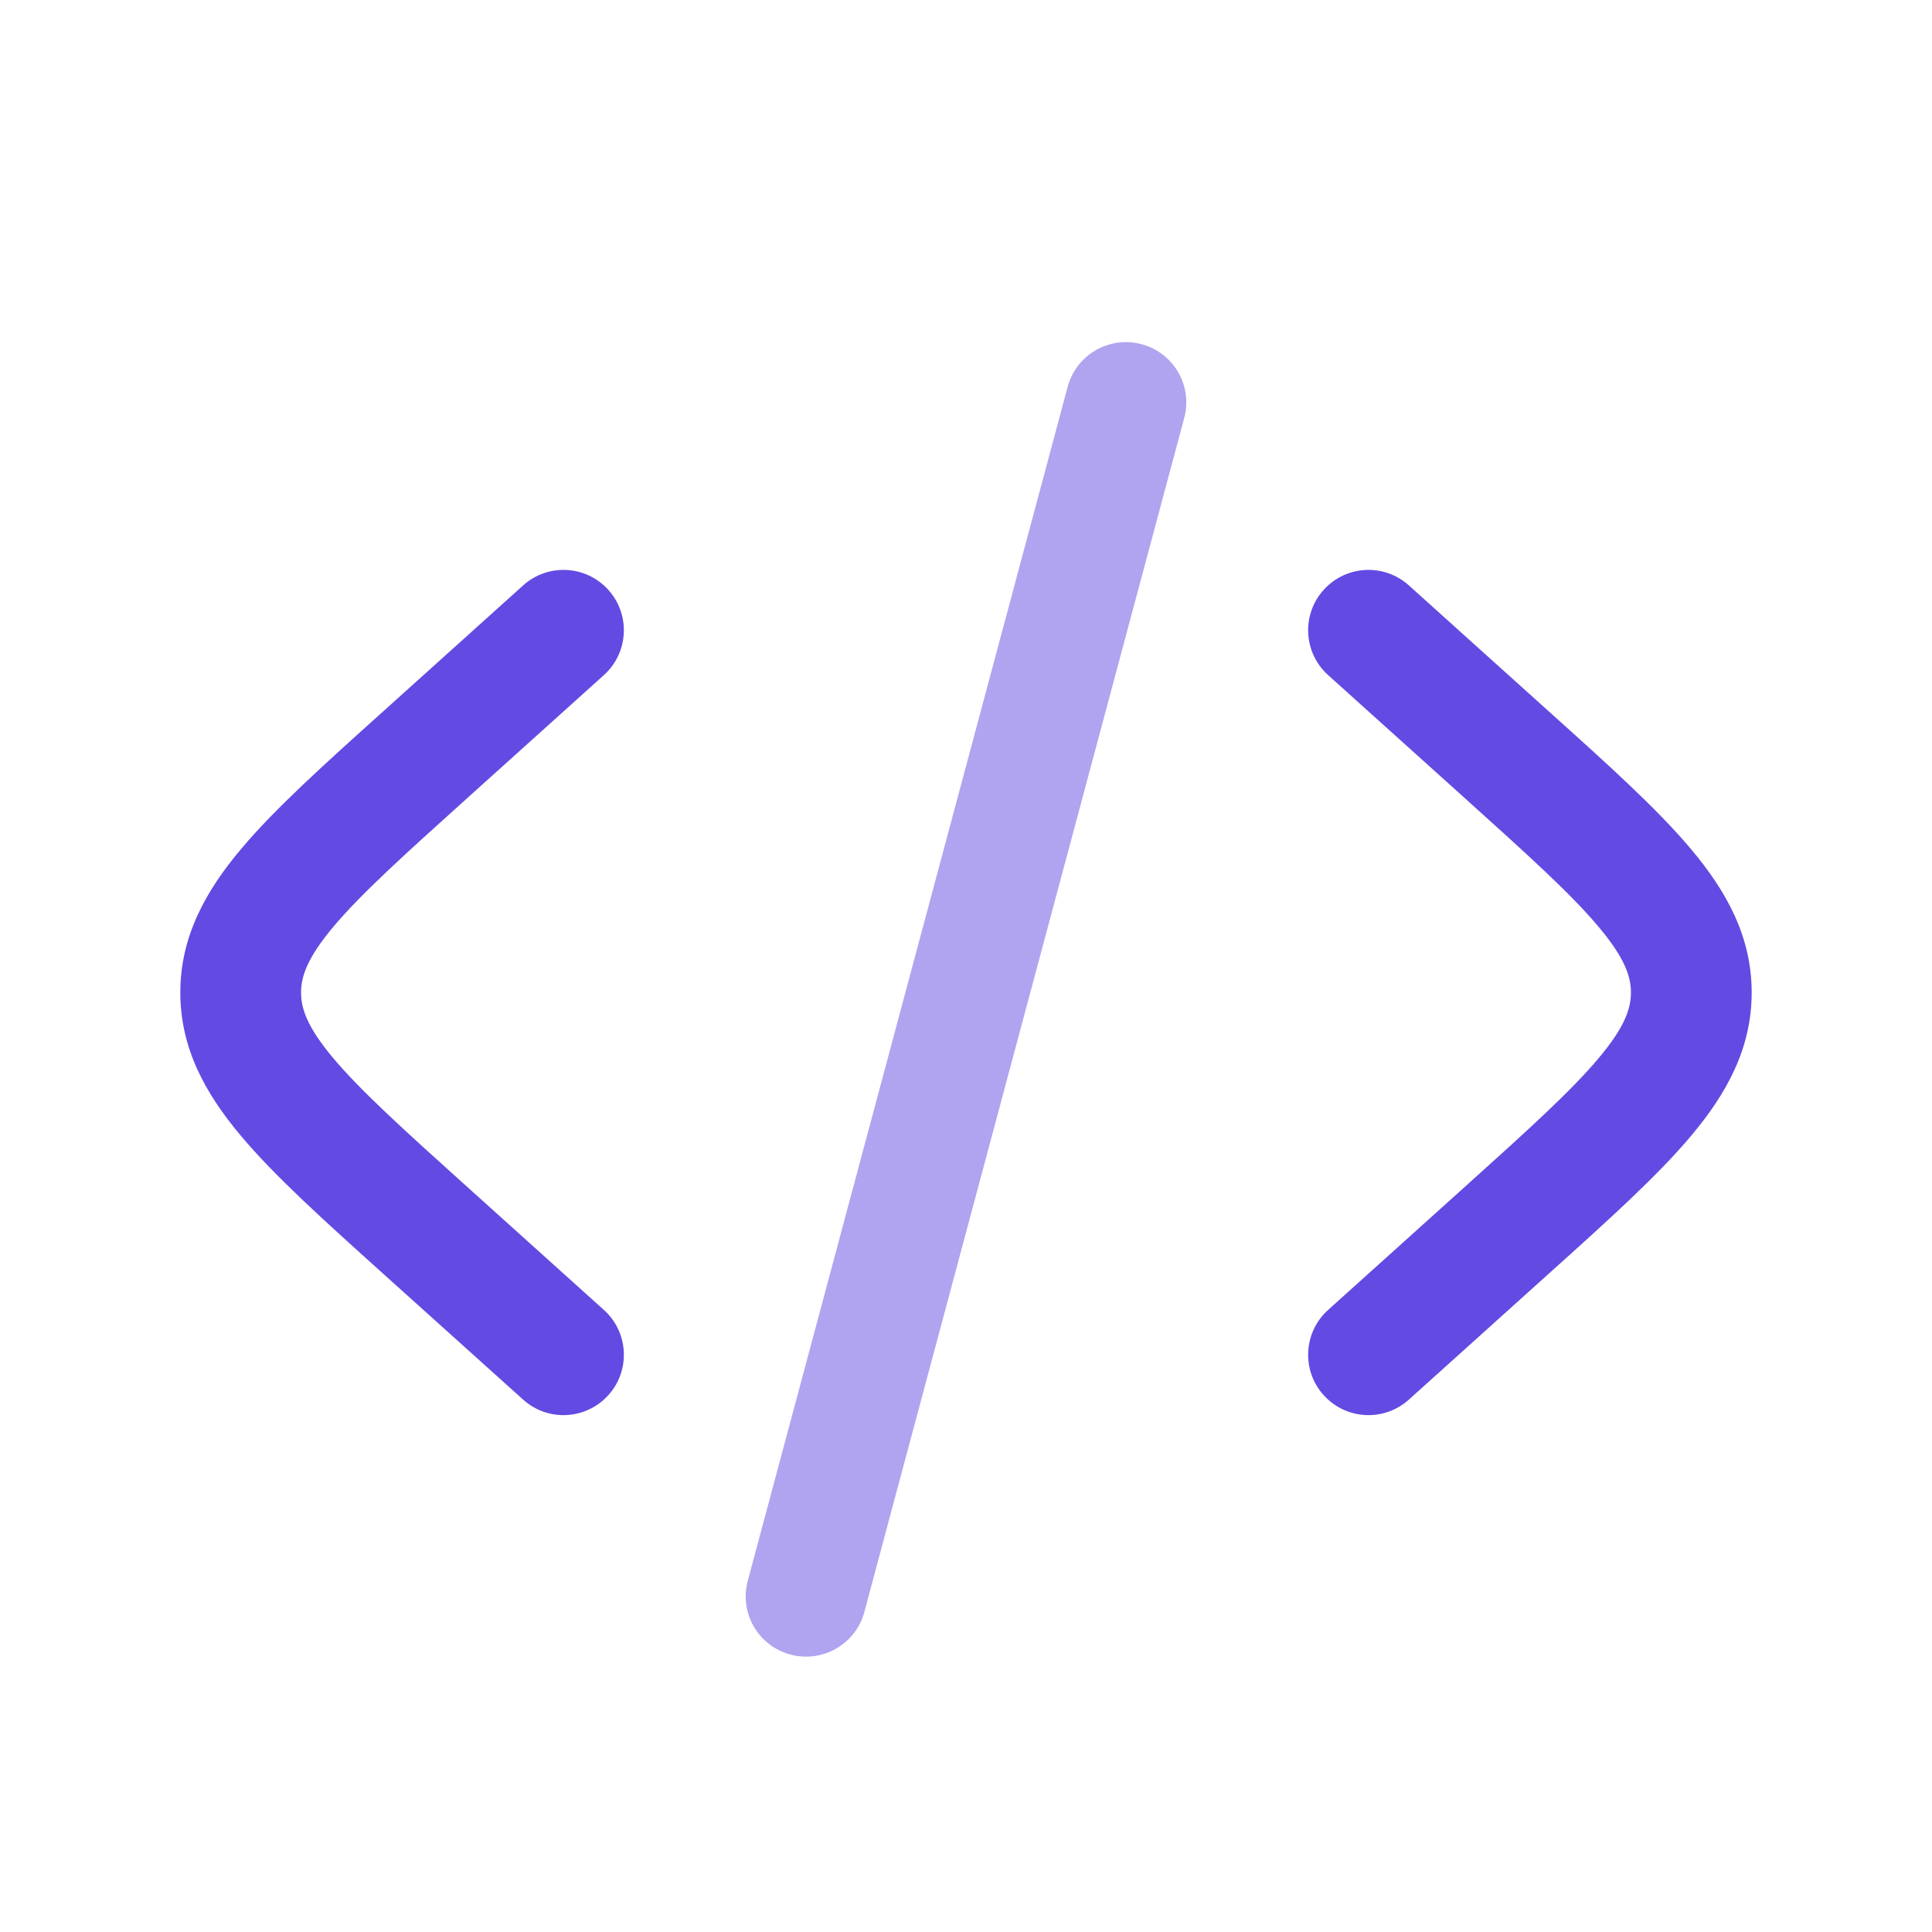
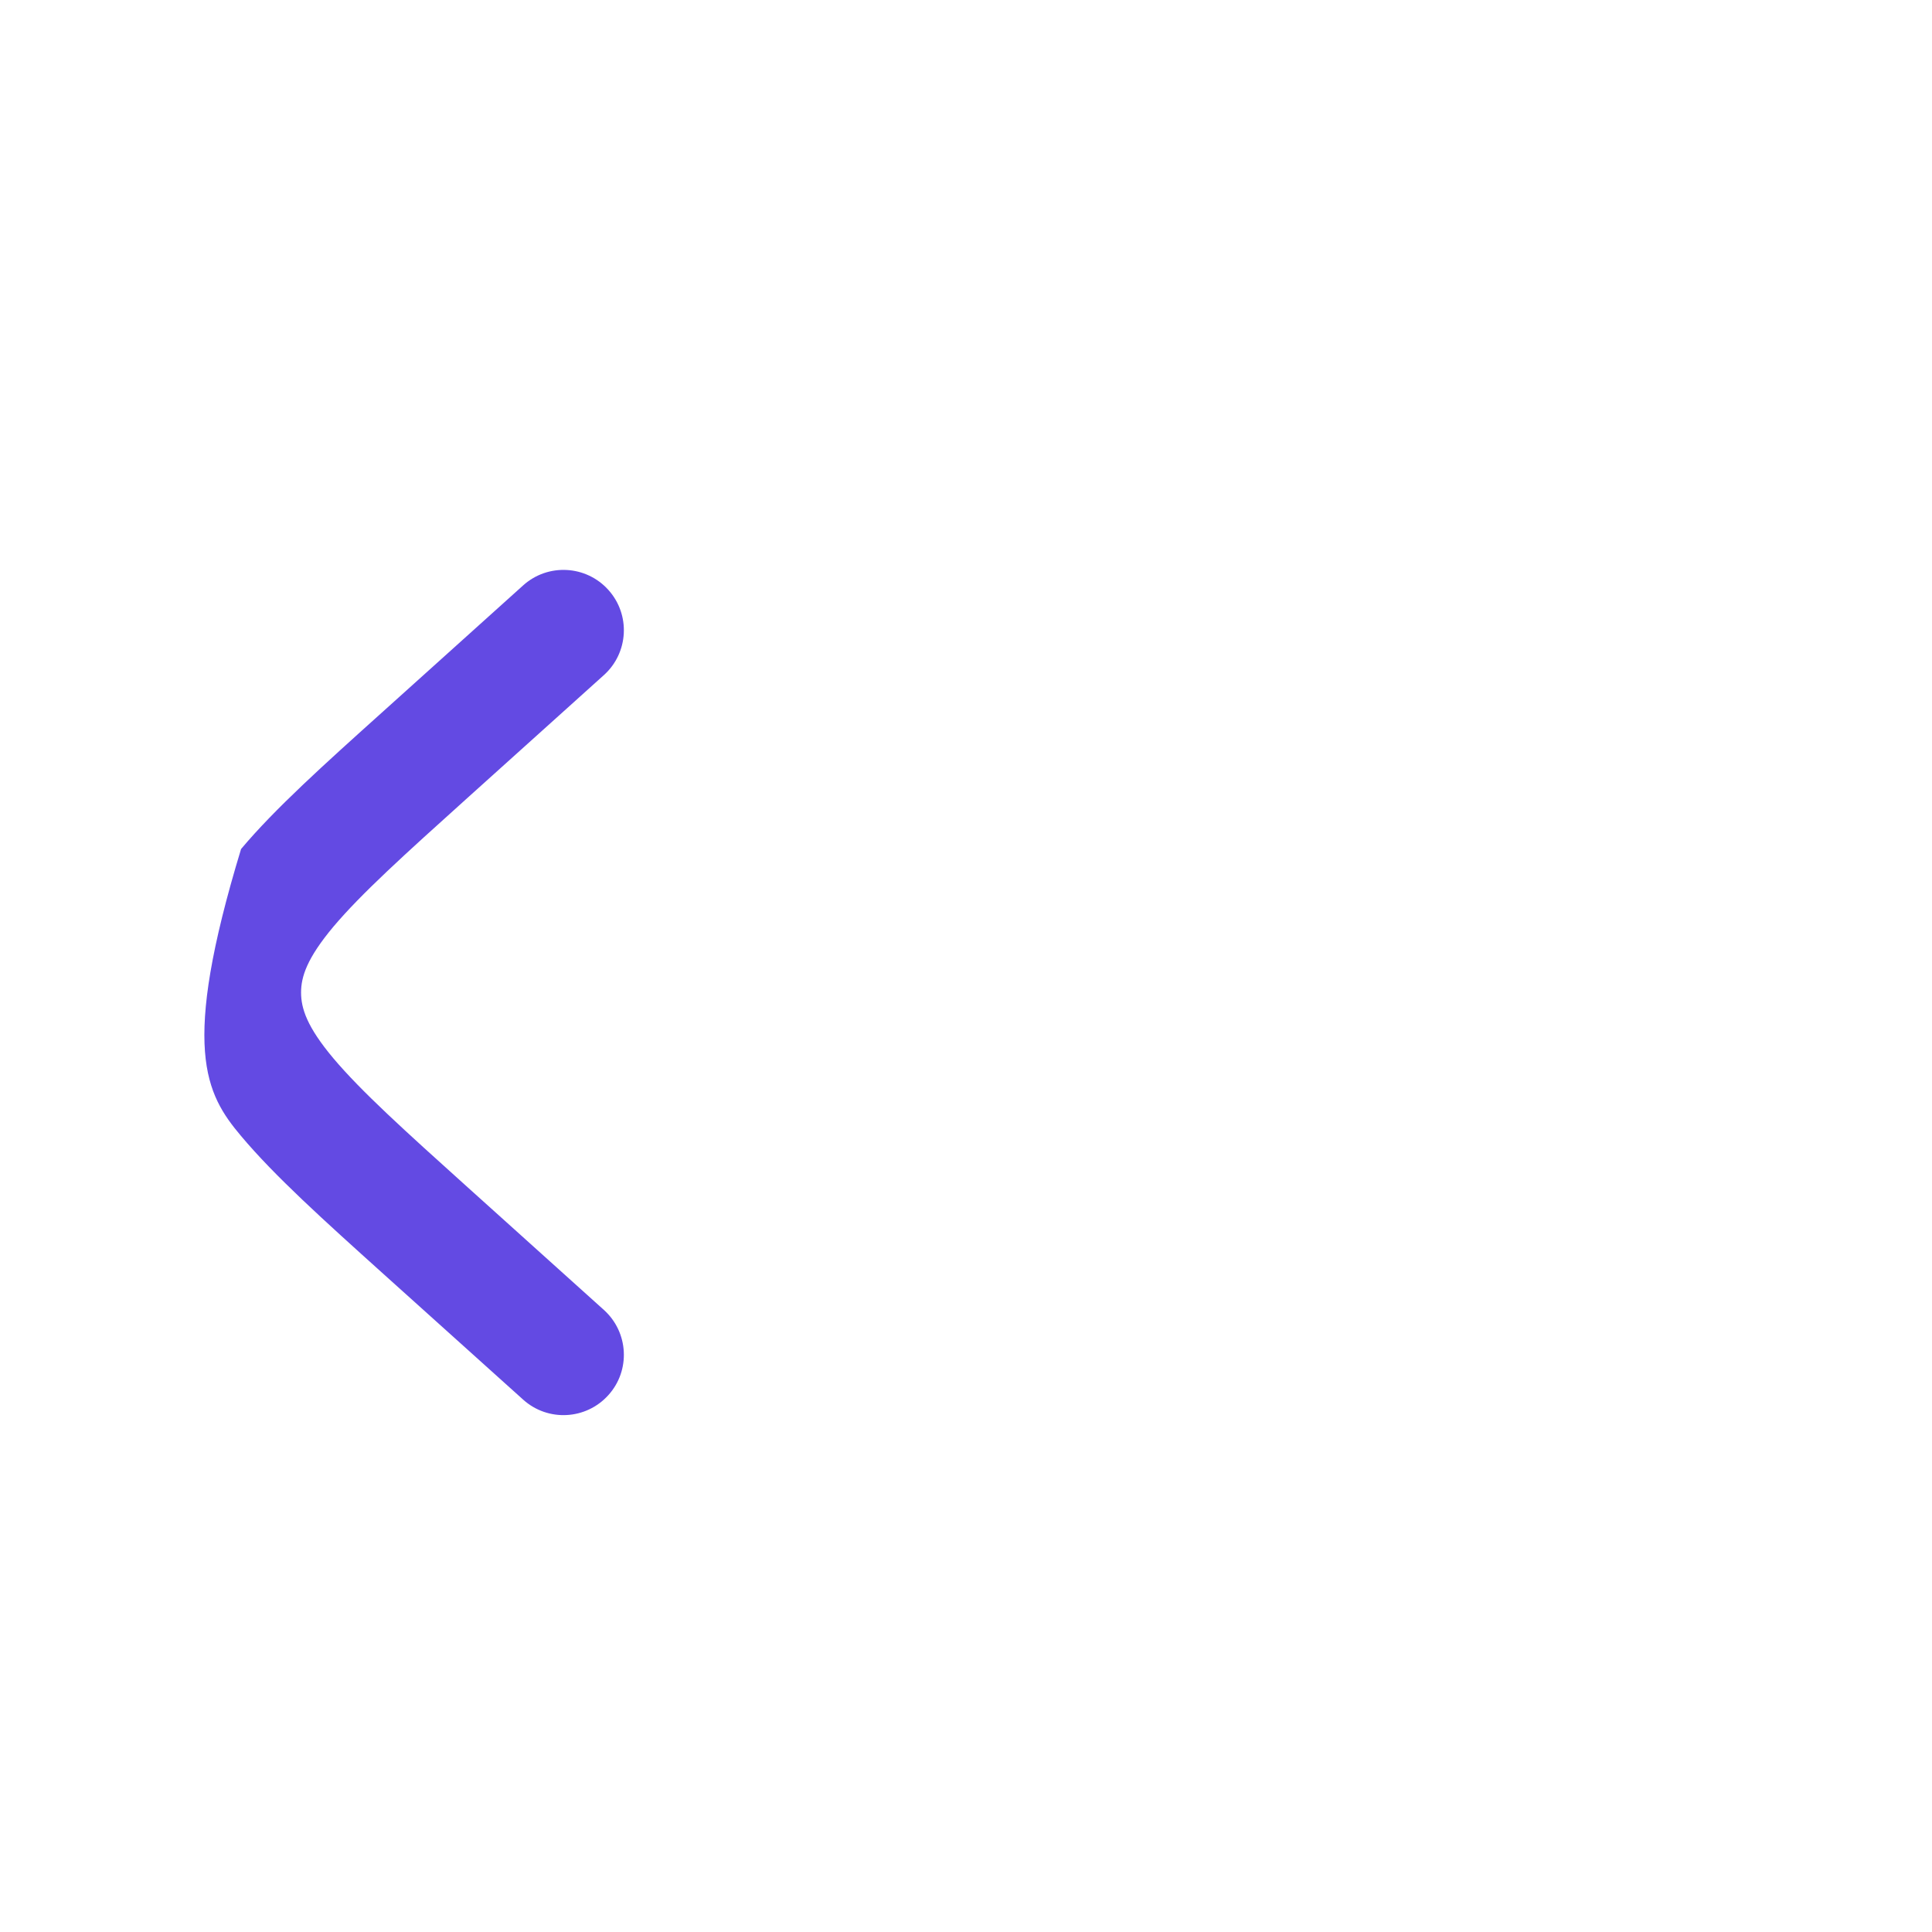
<svg xmlns="http://www.w3.org/2000/svg" width="18" height="18" viewBox="0 0 18 18" fill="none">
-   <path d="M12.332 5.496C12.54 5.265 12.895 5.246 13.126 5.454L14.429 6.627C14.982 7.124 15.44 7.536 15.754 7.91C16.085 8.303 16.32 8.726 16.32 9.247C16.32 9.769 16.085 10.191 15.754 10.584C15.44 10.958 14.982 11.37 14.429 11.867L13.126 13.04C12.895 13.248 12.54 13.229 12.332 12.998C12.124 12.768 12.143 12.412 12.374 12.204L13.646 11.059C14.237 10.527 14.635 10.167 14.893 9.86C15.141 9.566 15.195 9.394 15.195 9.247C15.195 9.101 15.141 8.929 14.893 8.634C14.635 8.327 14.237 7.967 13.646 7.435L12.374 6.29C12.143 6.082 12.124 5.727 12.332 5.496Z" fill="#634AE3" />
-   <path d="M5.626 6.29C5.857 6.082 5.876 5.727 5.668 5.496C5.46 5.265 5.105 5.246 4.874 5.454L3.571 6.627C3.018 7.124 2.56 7.536 2.246 7.91C1.915 8.303 1.68 8.726 1.68 9.247C1.68 9.769 1.915 10.191 2.246 10.584C2.56 10.958 3.018 11.37 3.57 11.867L4.874 13.04C5.105 13.248 5.46 13.229 5.668 12.998C5.876 12.768 5.857 12.412 5.626 12.204L4.354 11.059C3.763 10.527 3.365 10.167 3.106 9.86C2.859 9.566 2.805 9.394 2.805 9.247C2.805 9.101 2.859 8.929 3.106 8.634C3.365 8.327 3.763 7.967 4.354 7.435L5.626 6.29Z" fill="#634AE3" />
-   <path opacity="0.5" d="M10.636 3.207C10.936 3.287 11.114 3.595 11.033 3.895L8.053 15.018C7.973 15.318 7.664 15.496 7.364 15.415C7.064 15.335 6.886 15.027 6.967 14.727L9.947 3.604C10.027 3.304 10.336 3.126 10.636 3.207Z" fill="#634AE3" />
+   <path d="M5.626 6.29C5.857 6.082 5.876 5.727 5.668 5.496C5.46 5.265 5.105 5.246 4.874 5.454L3.571 6.627C3.018 7.124 2.56 7.536 2.246 7.91C1.68 9.769 1.915 10.191 2.246 10.584C2.56 10.958 3.018 11.37 3.57 11.867L4.874 13.04C5.105 13.248 5.46 13.229 5.668 12.998C5.876 12.768 5.857 12.412 5.626 12.204L4.354 11.059C3.763 10.527 3.365 10.167 3.106 9.86C2.859 9.566 2.805 9.394 2.805 9.247C2.805 9.101 2.859 8.929 3.106 8.634C3.365 8.327 3.763 7.967 4.354 7.435L5.626 6.29Z" fill="#634AE3" />
</svg>